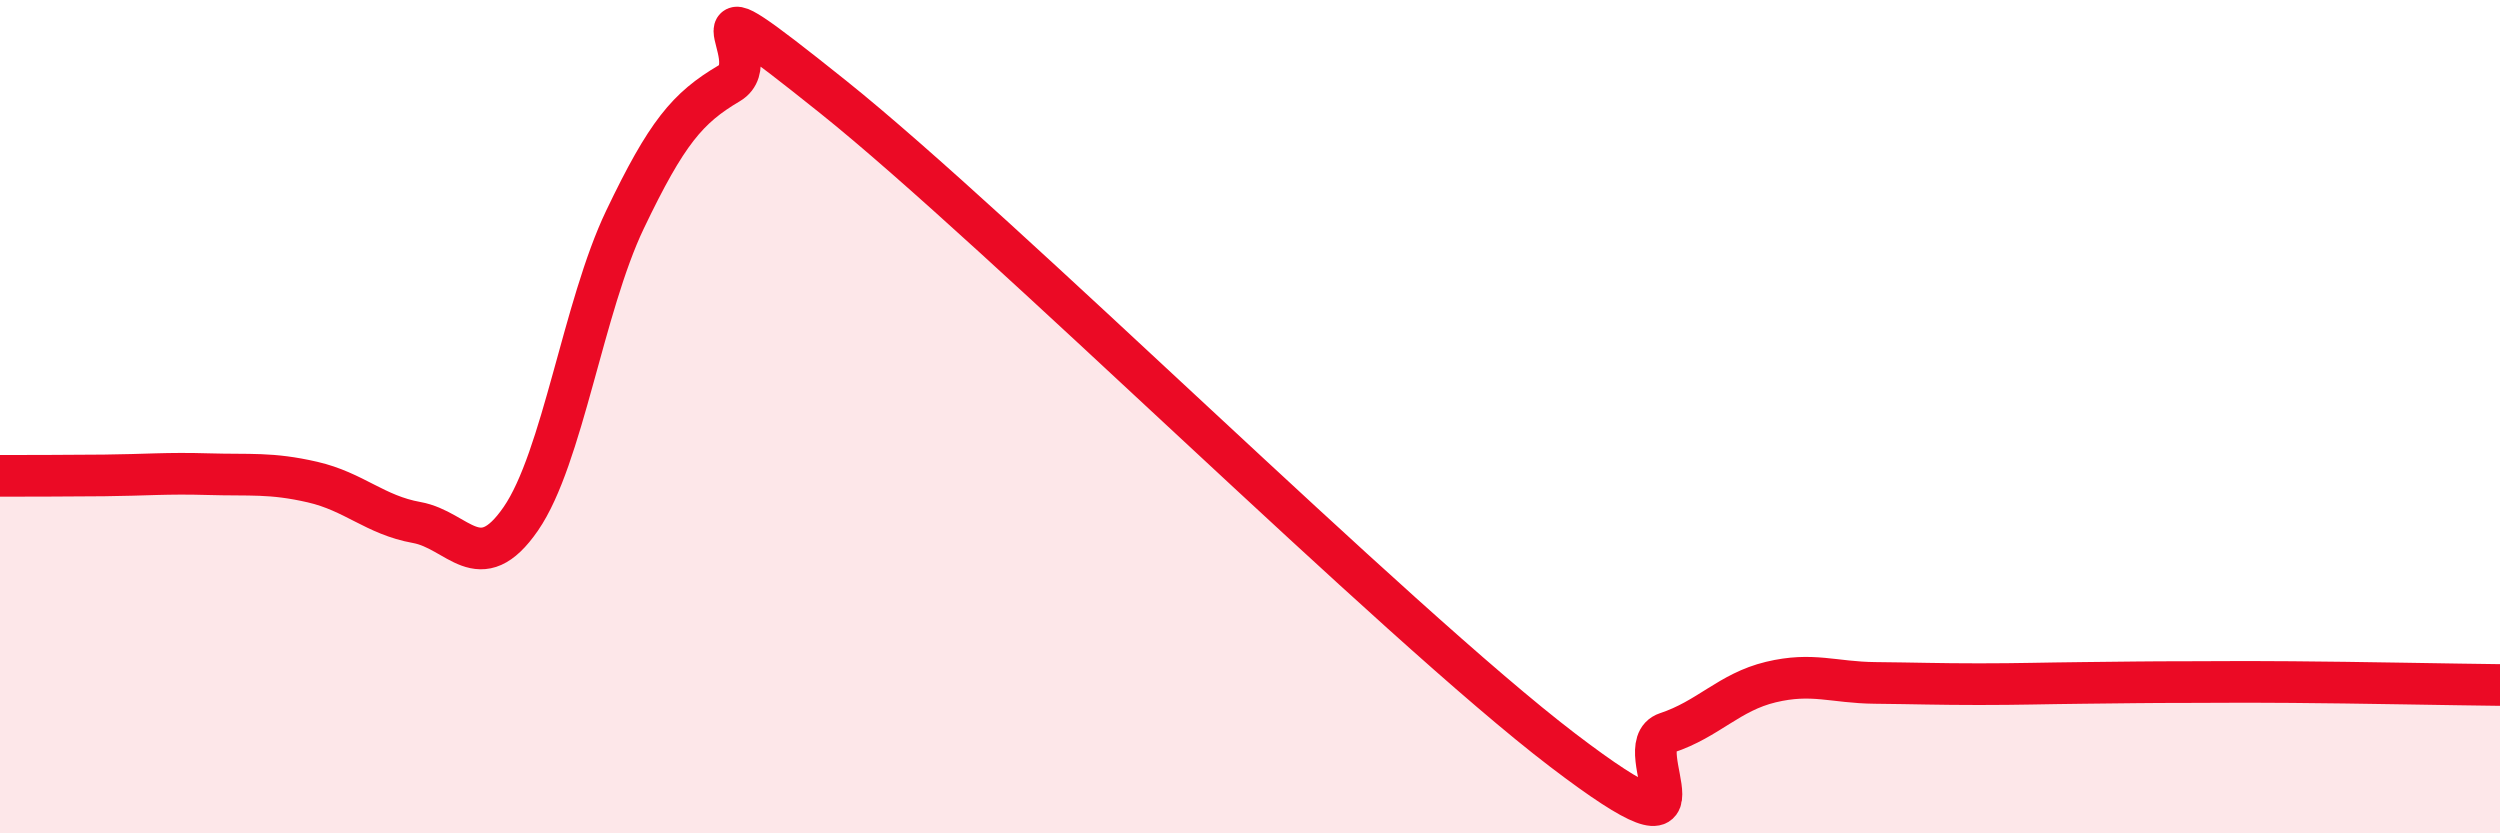
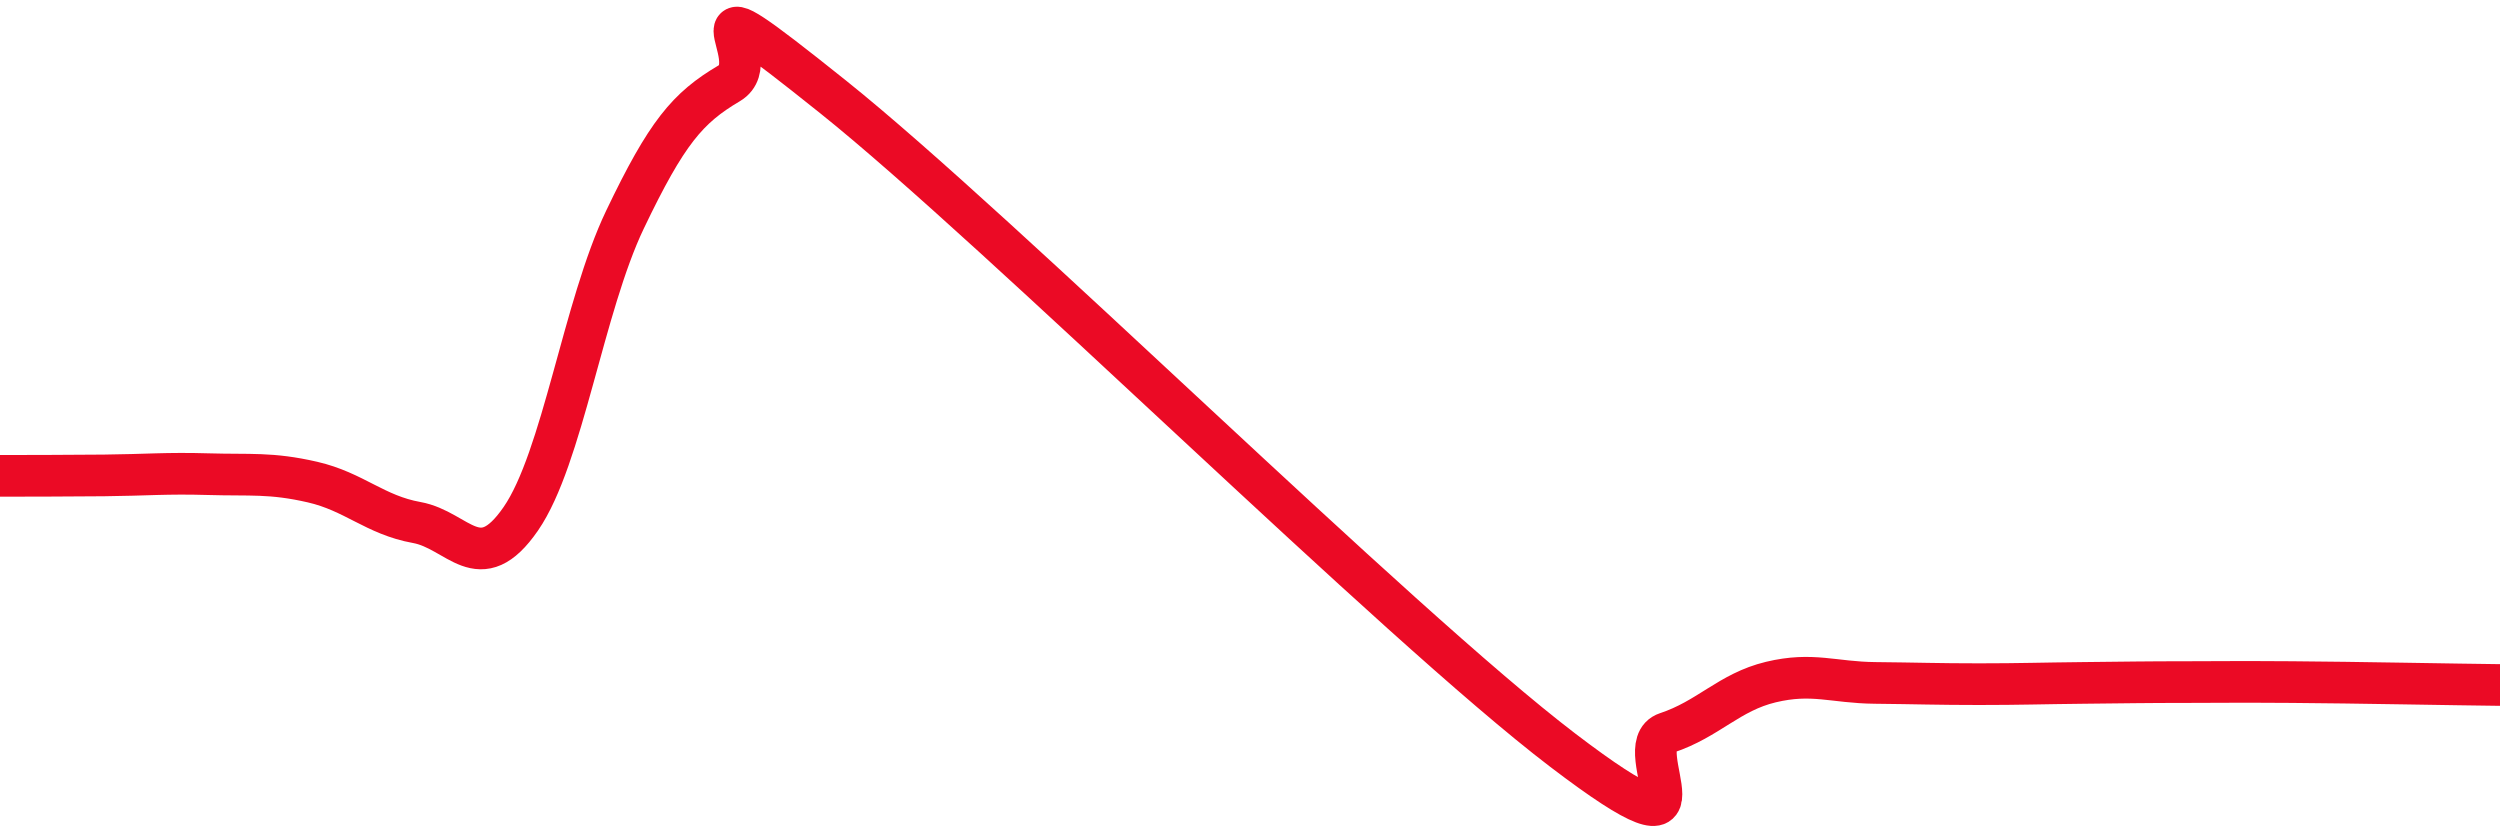
<svg xmlns="http://www.w3.org/2000/svg" width="60" height="20" viewBox="0 0 60 20">
-   <path d="M 0,11.42 C 0.5,11.42 1.5,11.42 2.5,11.41 C 3.5,11.4 4,11.35 5,11.38 C 6,11.41 6.5,11.34 7.5,11.57 C 8.5,11.8 9,12.36 10,12.54 C 11,12.72 11.5,13.9 12.5,12.45 C 13.5,11 14,7.36 15,5.27 C 16,3.18 16.5,2.59 17.5,2 C 18.5,1.41 16,-0.87 20,2.33 C 24,5.53 33.5,14.95 37.5,18 C 41.5,21.05 39,17.92 40,17.59 C 41,17.26 41.5,16.61 42.5,16.37 C 43.5,16.13 44,16.38 45,16.39 C 46,16.4 46.5,16.42 47.5,16.42 C 48.5,16.42 49,16.4 50,16.39 C 51,16.38 51.5,16.37 52.5,16.37 C 53.5,16.37 53.5,16.36 55,16.37 C 56.5,16.38 59,16.43 60,16.44L60 20L0 20Z" fill="#EB0A25" opacity="0.1" stroke-linecap="round" stroke-linejoin="round" />
  <path d="M 0,11.42 C 0.5,11.42 1.5,11.42 2.5,11.41 C 3.5,11.4 4,11.35 5,11.38 C 6,11.41 6.5,11.34 7.5,11.57 C 8.5,11.8 9,12.36 10,12.54 C 11,12.72 11.5,13.9 12.5,12.45 C 13.5,11 14,7.36 15,5.27 C 16,3.18 16.5,2.59 17.5,2 C 18.5,1.41 16,-0.87 20,2.33 C 24,5.53 33.5,14.95 37.5,18 C 41.5,21.05 39,17.92 40,17.59 C 41,17.26 41.5,16.61 42.5,16.37 C 43.5,16.13 44,16.38 45,16.39 C 46,16.4 46.5,16.42 47.5,16.42 C 48.5,16.42 49,16.4 50,16.39 C 51,16.38 51.5,16.37 52.5,16.37 C 53.5,16.37 53.5,16.36 55,16.37 C 56.5,16.38 59,16.43 60,16.44" stroke="#EB0A25" stroke-width="1" fill="none" stroke-linecap="round" stroke-linejoin="round" />
</svg>